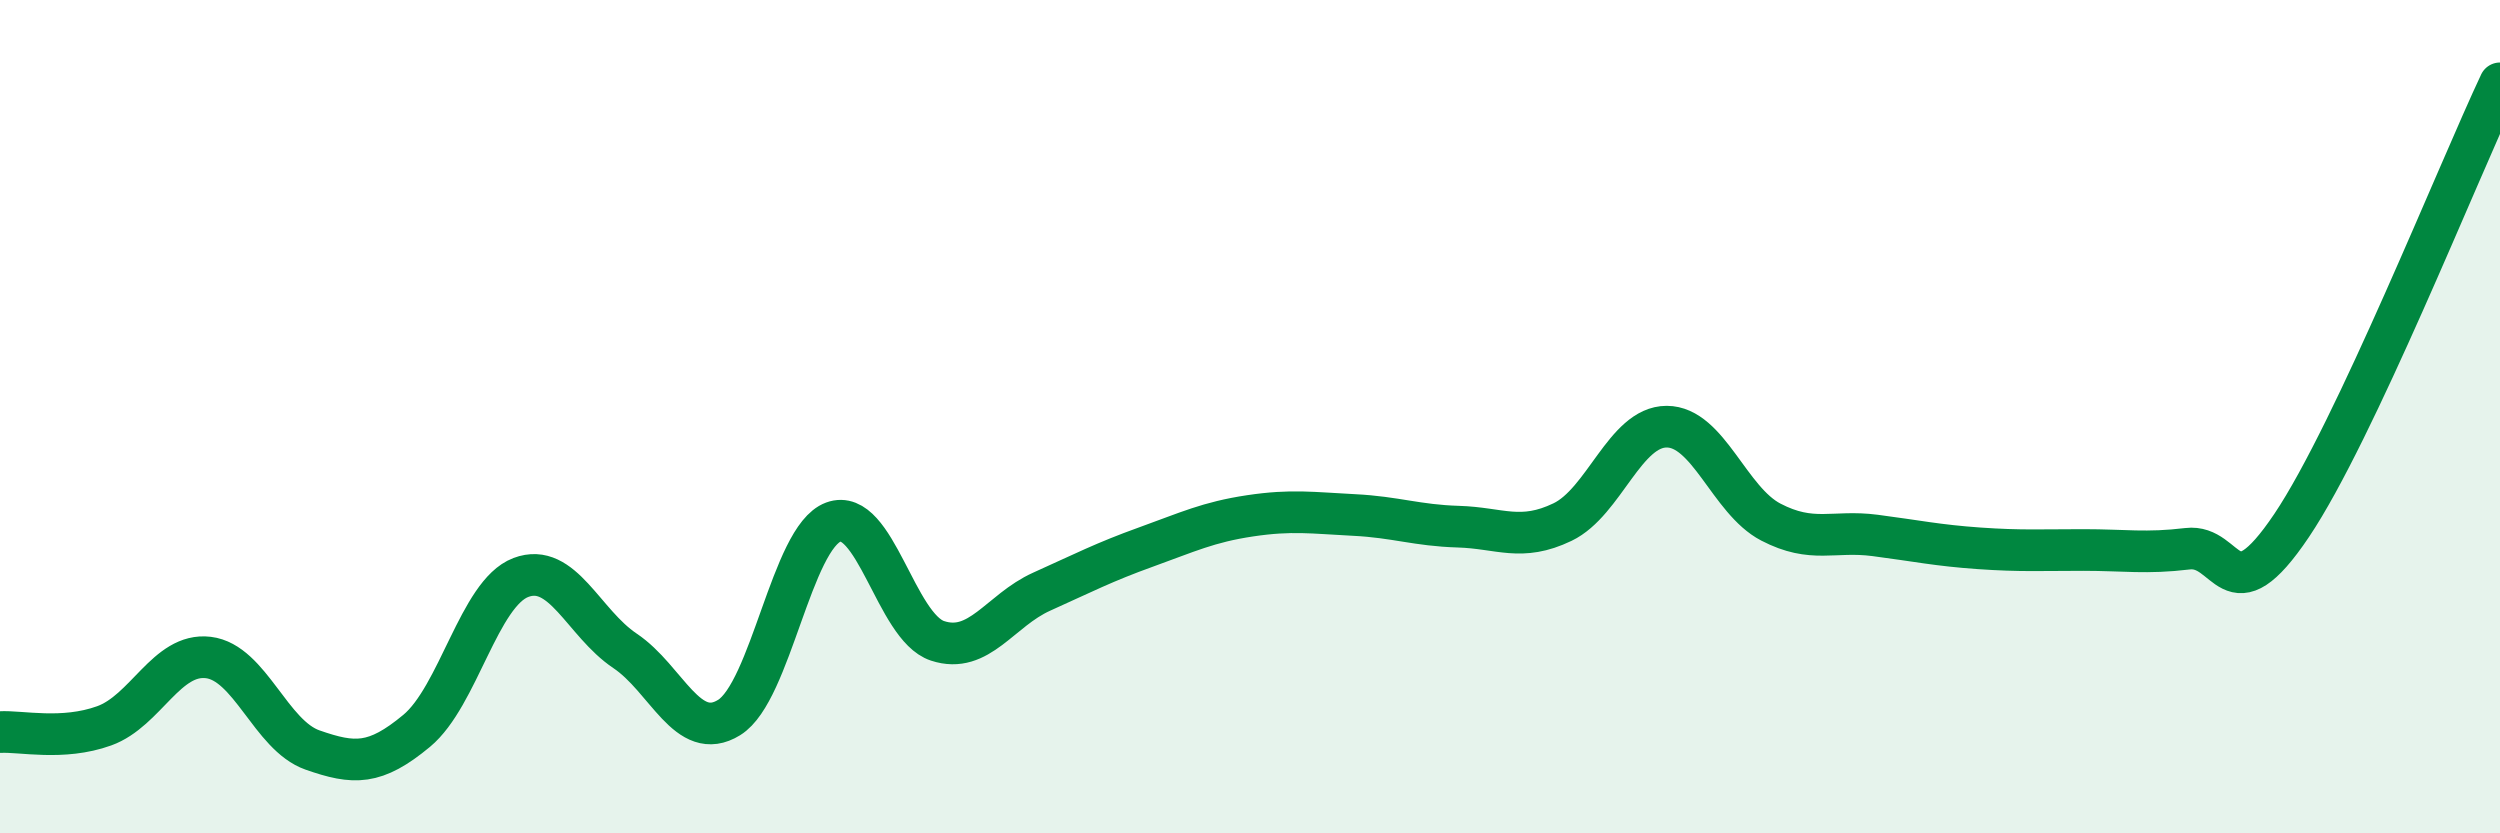
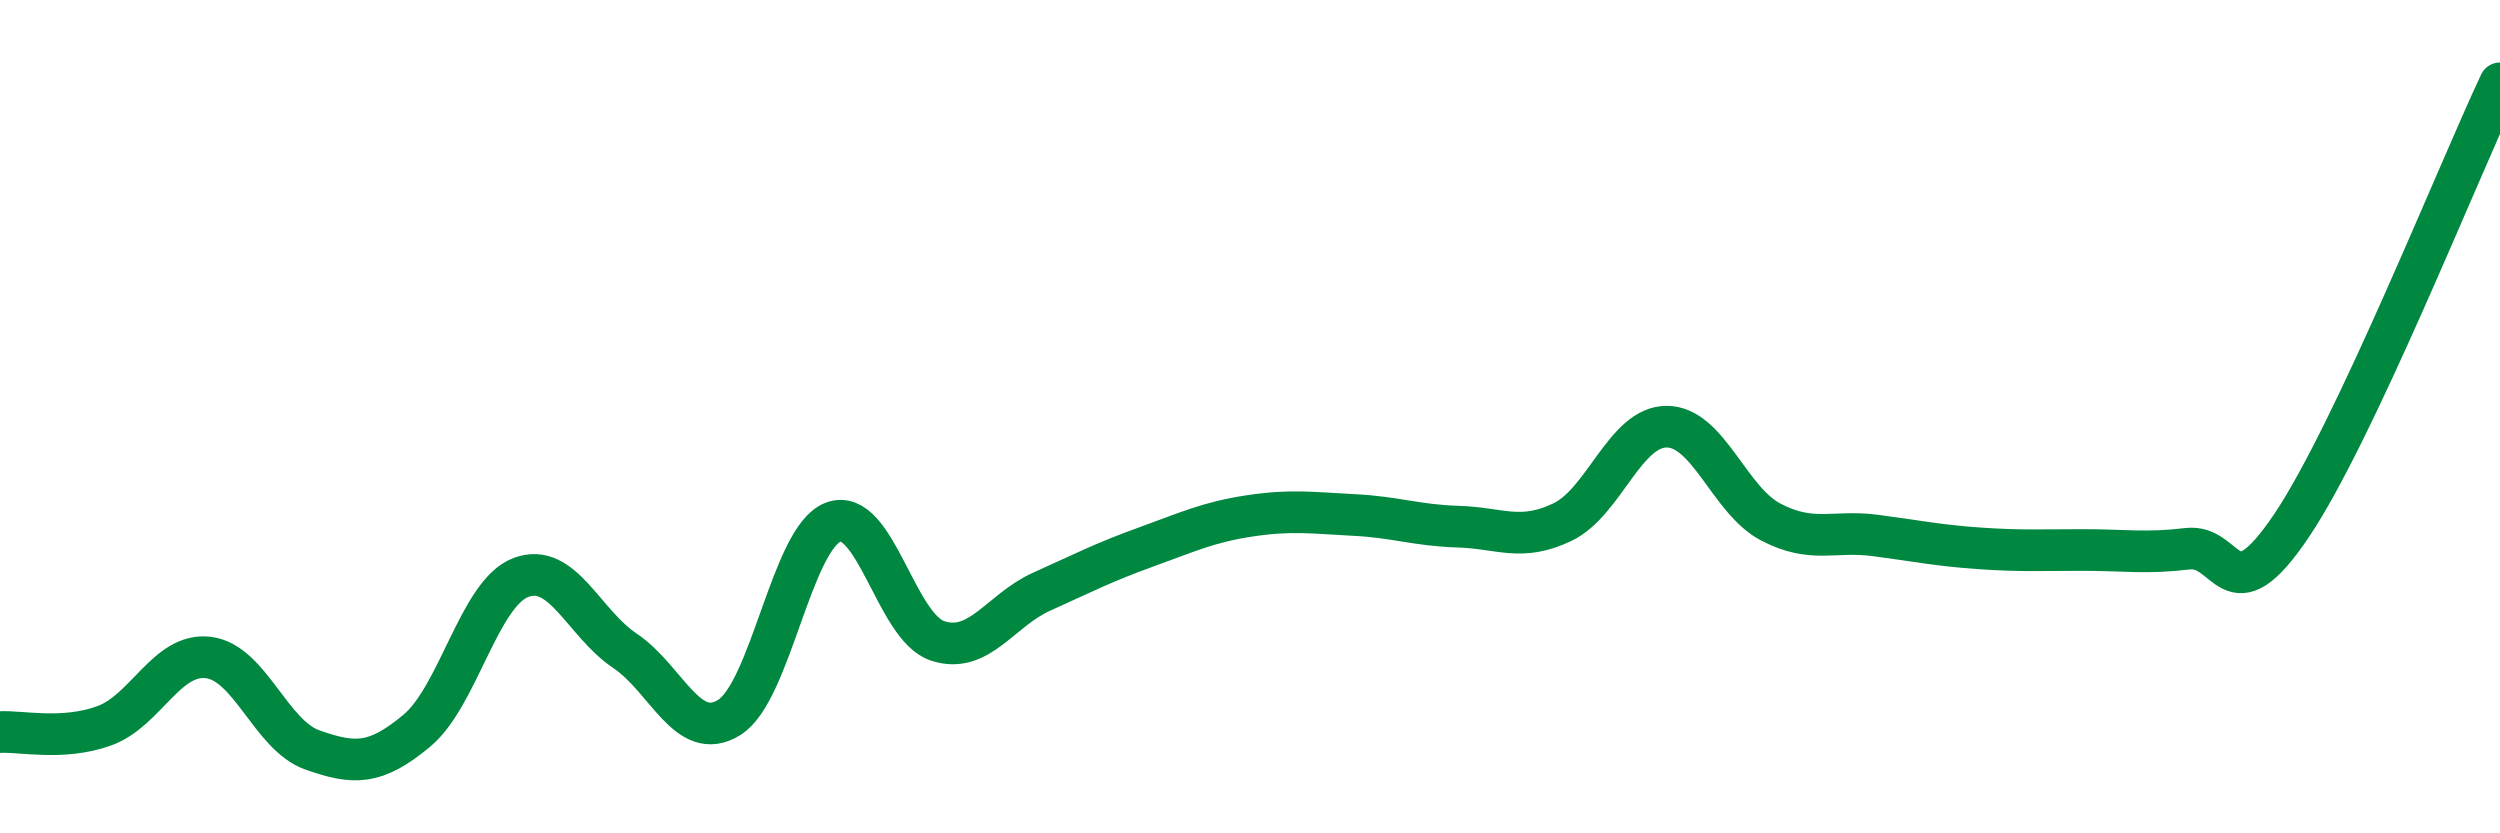
<svg xmlns="http://www.w3.org/2000/svg" width="60" height="20" viewBox="0 0 60 20">
-   <path d="M 0,17.57 C 0.5,17.54 1.5,17.78 2.5,17.42 C 3.5,17.06 4,15.66 5,15.78 C 6,15.9 6.5,17.65 7.5,18 C 8.5,18.35 9,18.37 10,17.54 C 11,16.71 11.5,14.24 12.5,13.86 C 13.5,13.48 14,14.95 15,15.62 C 16,16.29 16.5,17.84 17.5,17.22 C 18.5,16.6 19,12.9 20,12.53 C 21,12.16 21.5,15.05 22.5,15.38 C 23.5,15.71 24,14.65 25,14.2 C 26,13.75 26.5,13.49 27.5,13.13 C 28.5,12.77 29,12.53 30,12.38 C 31,12.23 31.5,12.31 32.5,12.36 C 33.5,12.41 34,12.61 35,12.64 C 36,12.67 36.5,13.01 37.5,12.53 C 38.5,12.05 39,10.24 40,10.24 C 41,10.24 41.5,12.01 42.5,12.53 C 43.5,13.05 44,12.72 45,12.85 C 46,12.98 46.5,13.09 47.5,13.16 C 48.5,13.23 49,13.2 50,13.2 C 51,13.2 51.5,13.29 52.5,13.17 C 53.5,13.05 53.5,14.84 55,12.61 C 56.5,10.38 59,4.12 60,2L60 20L0 20Z" fill="#008740" opacity="0.1" stroke-linecap="round" stroke-linejoin="round" />
  <path d="M 0,17.57 C 0.5,17.54 1.5,17.78 2.5,17.42 C 3.5,17.06 4,15.66 5,15.78 C 6,15.9 6.5,17.65 7.5,18 C 8.5,18.35 9,18.37 10,17.54 C 11,16.71 11.5,14.24 12.5,13.86 C 13.5,13.48 14,14.95 15,15.62 C 16,16.29 16.5,17.84 17.5,17.22 C 18.5,16.6 19,12.9 20,12.53 C 21,12.16 21.5,15.05 22.5,15.38 C 23.5,15.71 24,14.65 25,14.2 C 26,13.75 26.5,13.49 27.5,13.13 C 28.5,12.77 29,12.53 30,12.38 C 31,12.23 31.5,12.31 32.5,12.36 C 33.5,12.41 34,12.61 35,12.64 C 36,12.67 36.5,13.01 37.5,12.53 C 38.5,12.05 39,10.24 40,10.24 C 41,10.24 41.5,12.01 42.5,12.53 C 43.5,13.05 44,12.72 45,12.85 C 46,12.98 46.5,13.09 47.5,13.16 C 48.5,13.23 49,13.2 50,13.2 C 51,13.2 51.5,13.29 52.5,13.17 C 53.5,13.05 53.5,14.84 55,12.61 C 56.5,10.38 59,4.12 60,2" stroke="#008740" stroke-width="1" fill="none" stroke-linecap="round" stroke-linejoin="round" />
</svg>